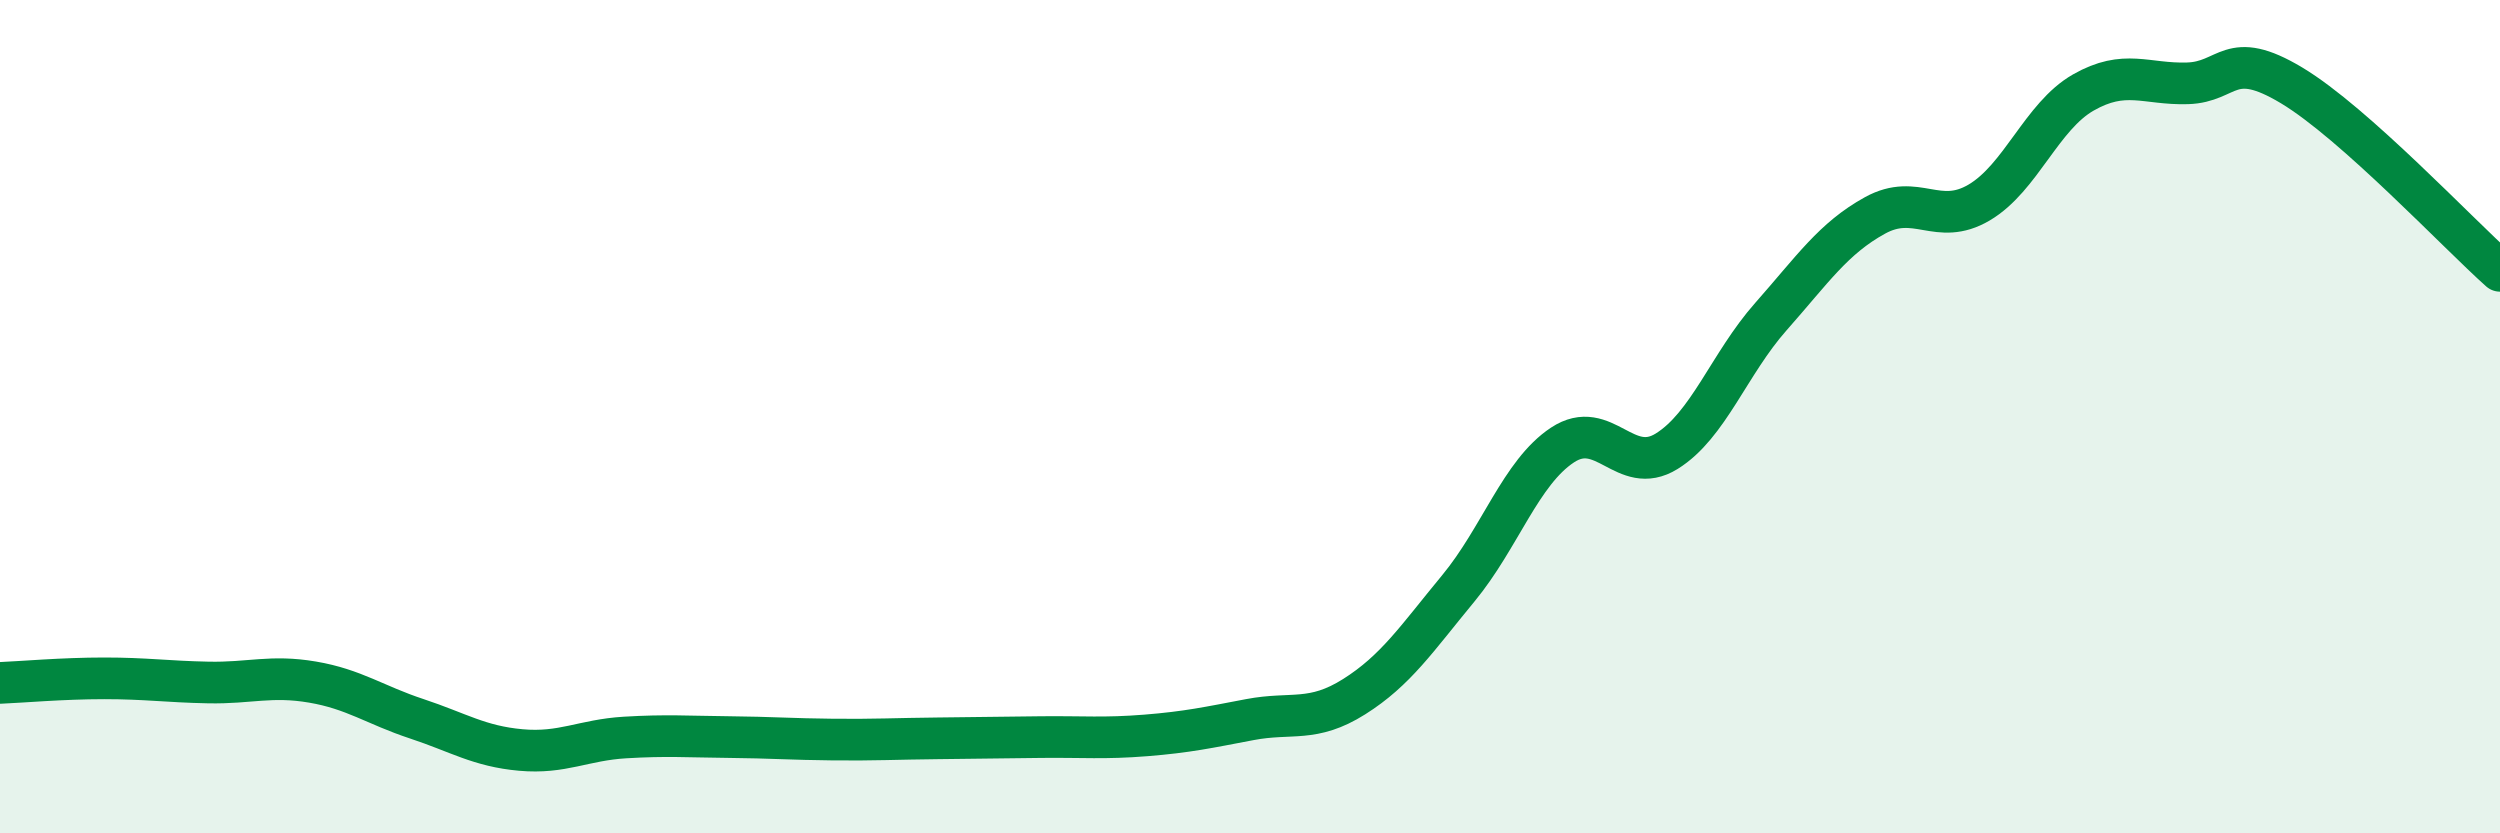
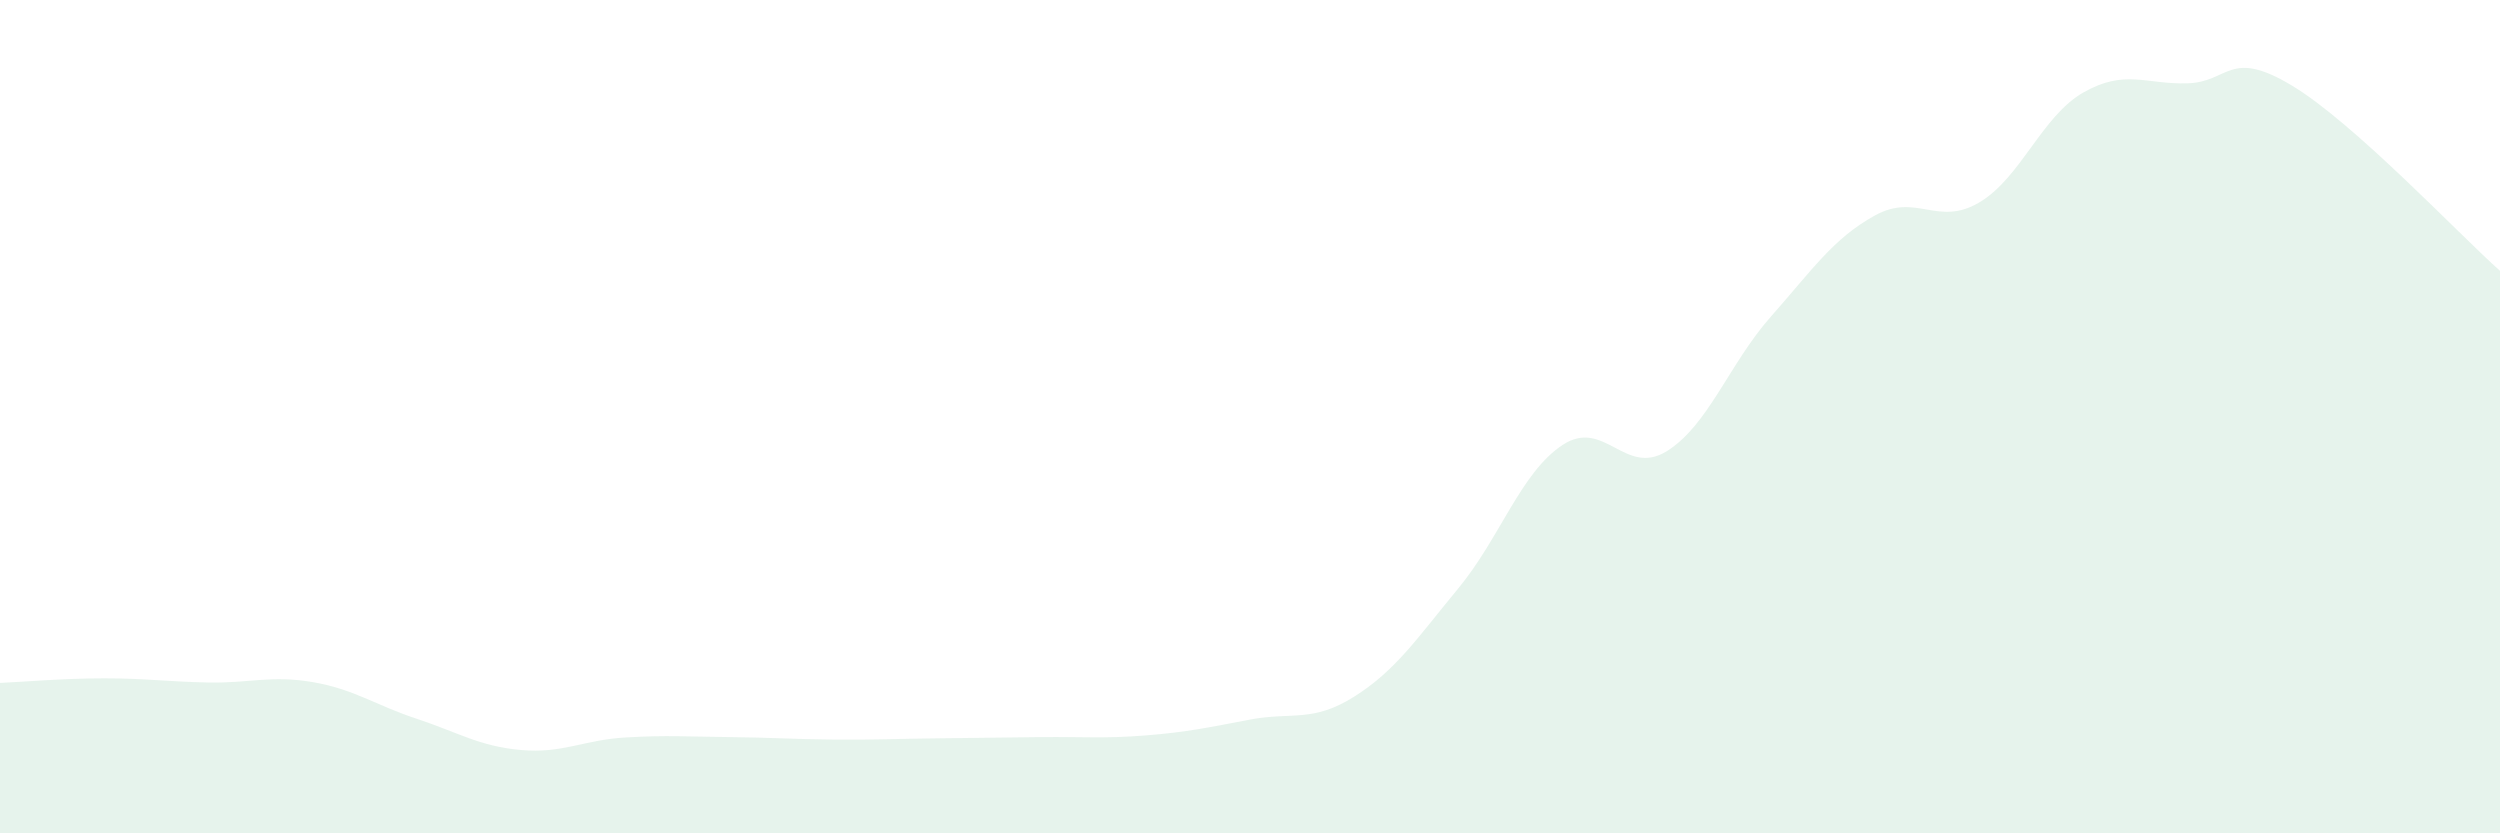
<svg xmlns="http://www.w3.org/2000/svg" width="60" height="20" viewBox="0 0 60 20">
  <path d="M 0,16.39 C 0.5,16.37 1.5,16.28 2.5,16.28 C 3.5,16.28 4,16.36 5,16.38 C 6,16.4 6.5,16.2 7.5,16.37 C 8.5,16.54 9,16.92 10,17.25 C 11,17.58 11.5,17.91 12.5,18 C 13.5,18.09 14,17.76 15,17.7 C 16,17.64 16.5,17.68 17.5,17.69 C 18.5,17.7 19,17.74 20,17.75 C 21,17.76 21.5,17.73 22.5,17.72 C 23.5,17.71 24,17.7 25,17.69 C 26,17.68 26.5,17.73 27.5,17.65 C 28.5,17.57 29,17.46 30,17.27 C 31,17.08 31.5,17.35 32.5,16.72 C 33.5,16.09 34,15.33 35,14.12 C 36,12.91 36.5,11.34 37.5,10.68 C 38.5,10.02 39,11.45 40,10.83 C 41,10.21 41.5,8.73 42.5,7.6 C 43.5,6.47 44,5.72 45,5.17 C 46,4.62 46.5,5.45 47.5,4.86 C 48.5,4.27 49,2.79 50,2.22 C 51,1.65 51.5,2.03 52.5,2 C 53.5,1.97 53.5,1.15 55,2.05 C 56.5,2.95 59,5.61 60,6.5L60 20L0 20Z" fill="#008740" opacity="0.1" stroke-linecap="round" stroke-linejoin="round" />
-   <path d="M 0,16.39 C 0.5,16.37 1.5,16.28 2.5,16.28 C 3.5,16.28 4,16.36 5,16.38 C 6,16.4 6.5,16.2 7.5,16.37 C 8.5,16.54 9,16.92 10,17.25 C 11,17.58 11.5,17.91 12.5,18 C 13.5,18.09 14,17.76 15,17.7 C 16,17.64 16.5,17.68 17.5,17.69 C 18.5,17.7 19,17.74 20,17.75 C 21,17.76 21.5,17.73 22.5,17.72 C 23.5,17.71 24,17.7 25,17.69 C 26,17.68 26.5,17.73 27.5,17.65 C 28.5,17.57 29,17.46 30,17.27 C 31,17.08 31.5,17.35 32.5,16.72 C 33.5,16.09 34,15.33 35,14.12 C 36,12.91 36.5,11.34 37.5,10.68 C 38.5,10.02 39,11.45 40,10.83 C 41,10.21 41.5,8.73 42.5,7.6 C 43.5,6.47 44,5.72 45,5.17 C 46,4.62 46.5,5.45 47.5,4.86 C 48.5,4.27 49,2.79 50,2.22 C 51,1.65 51.5,2.03 52.5,2 C 53.5,1.97 53.5,1.15 55,2.05 C 56.5,2.95 59,5.61 60,6.5" stroke="#008740" stroke-width="1" fill="none" stroke-linecap="round" stroke-linejoin="round" />
</svg>